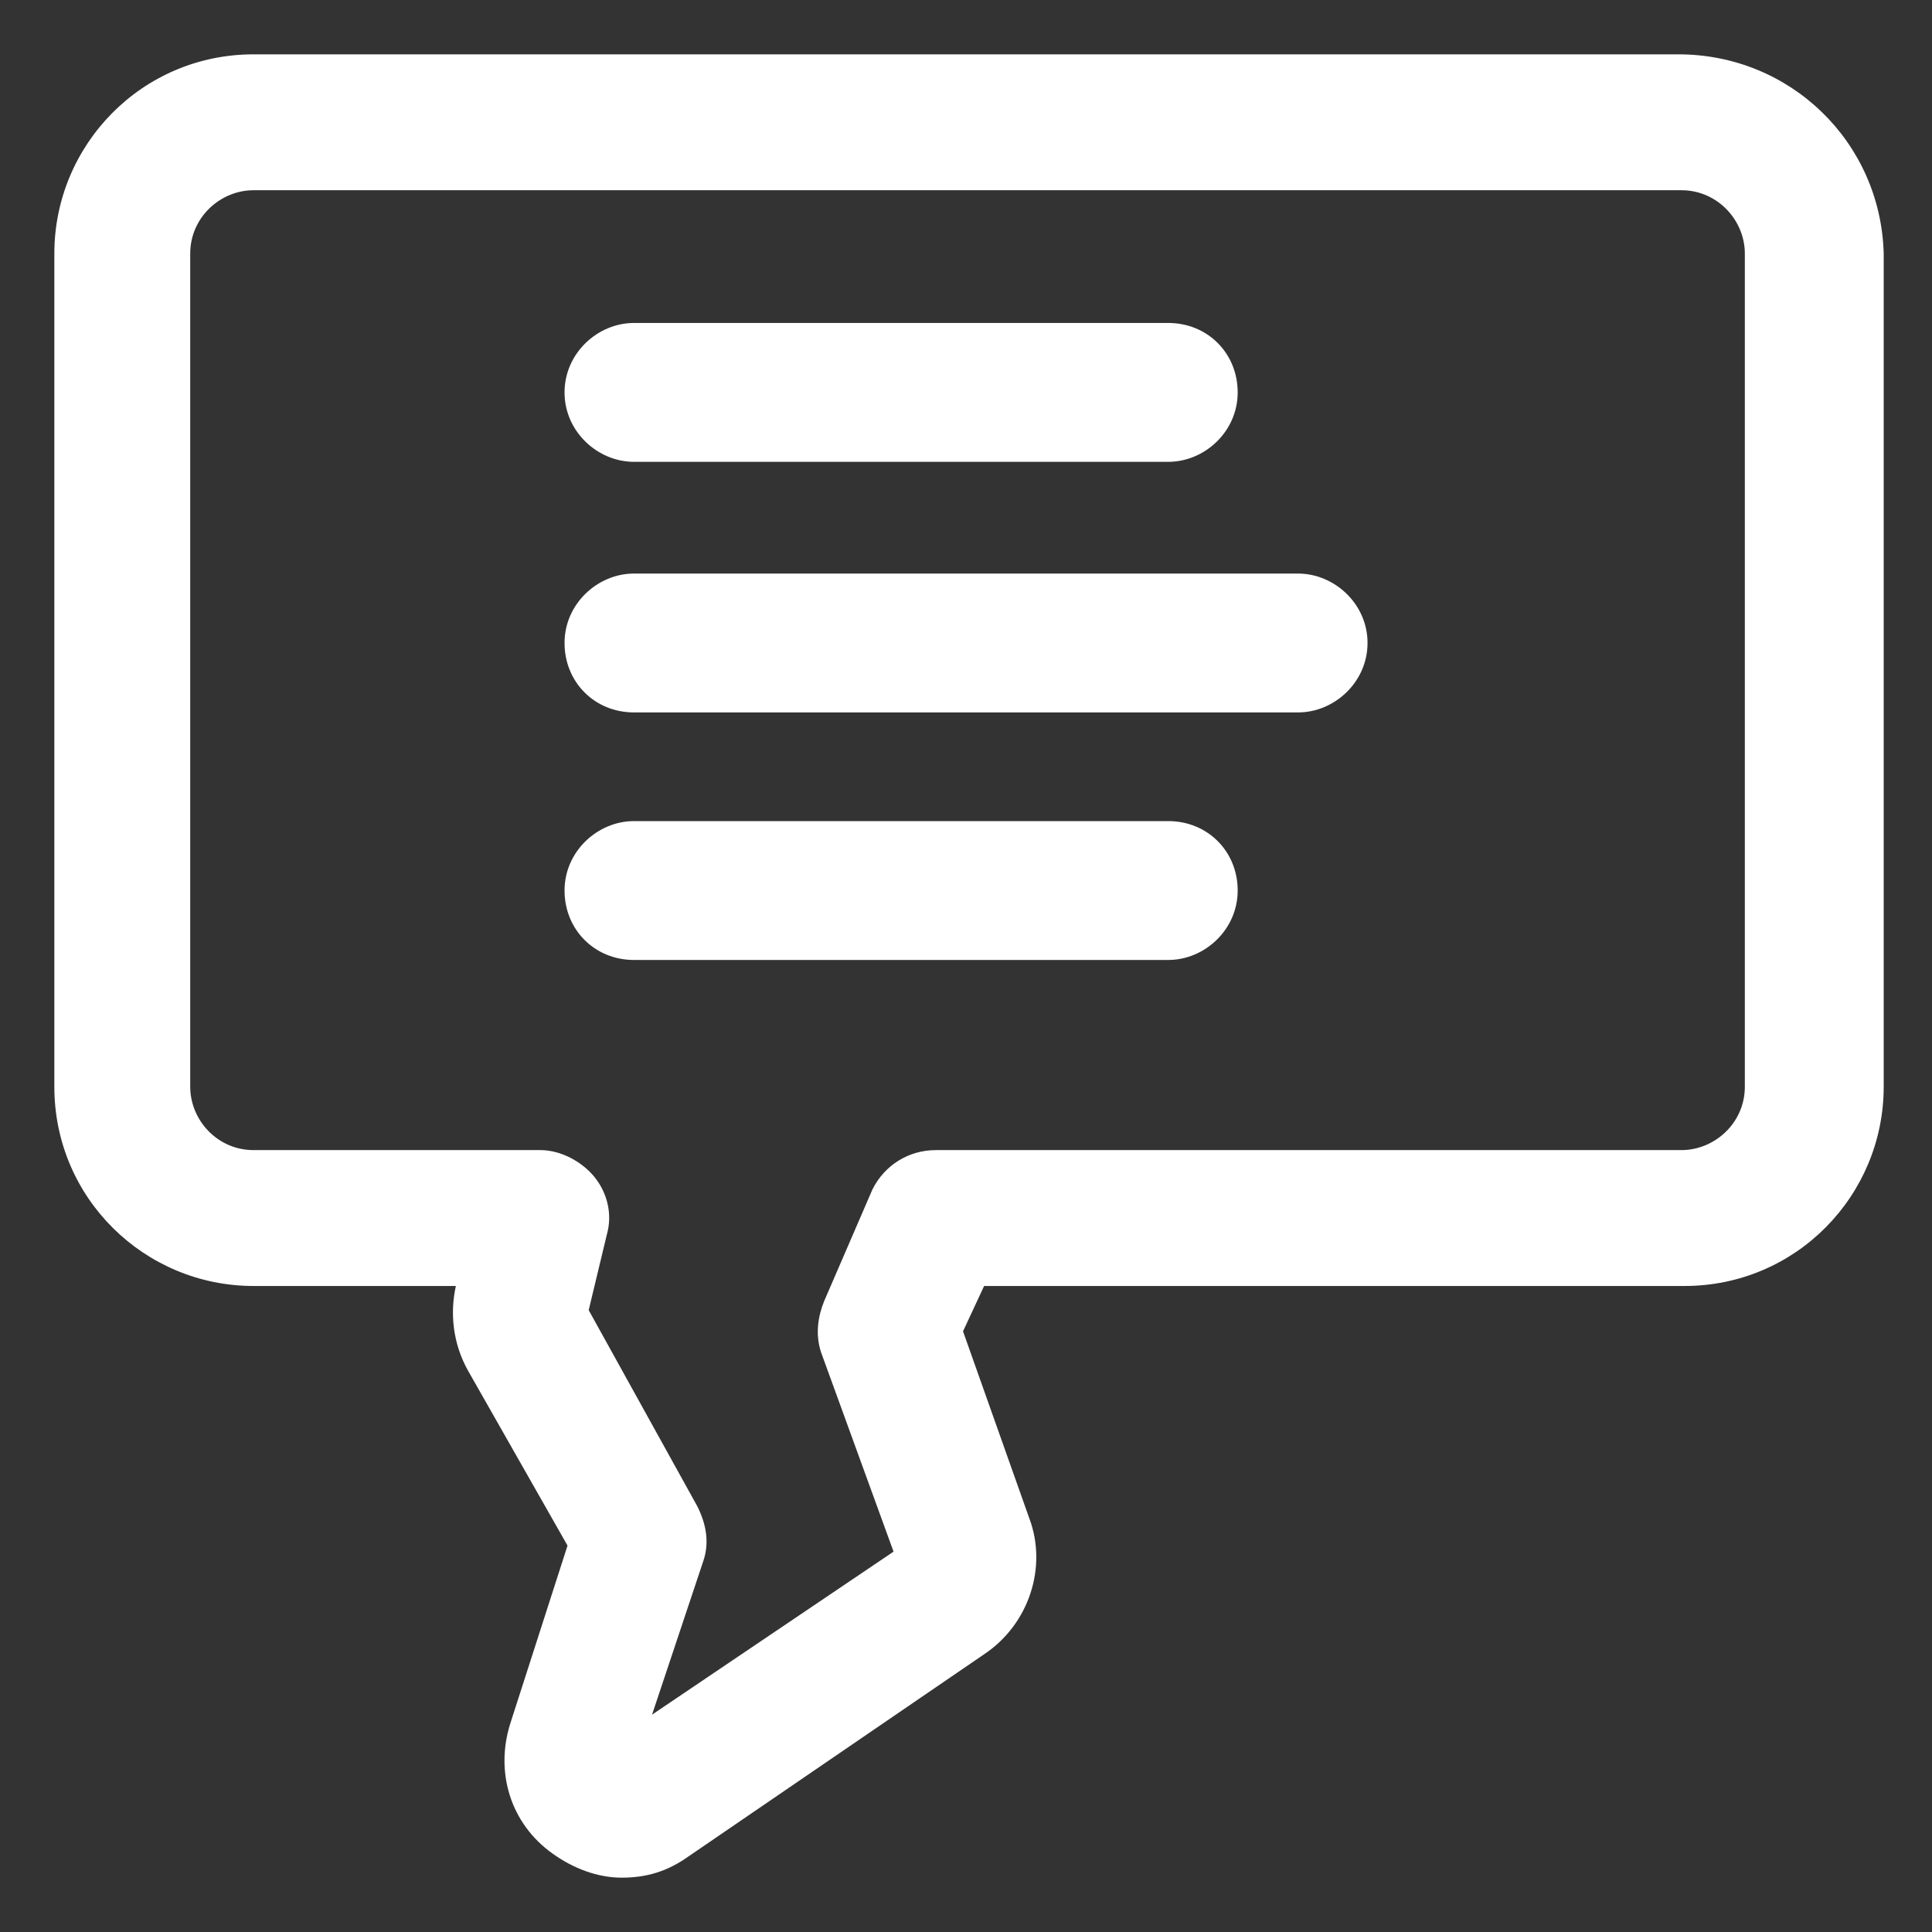
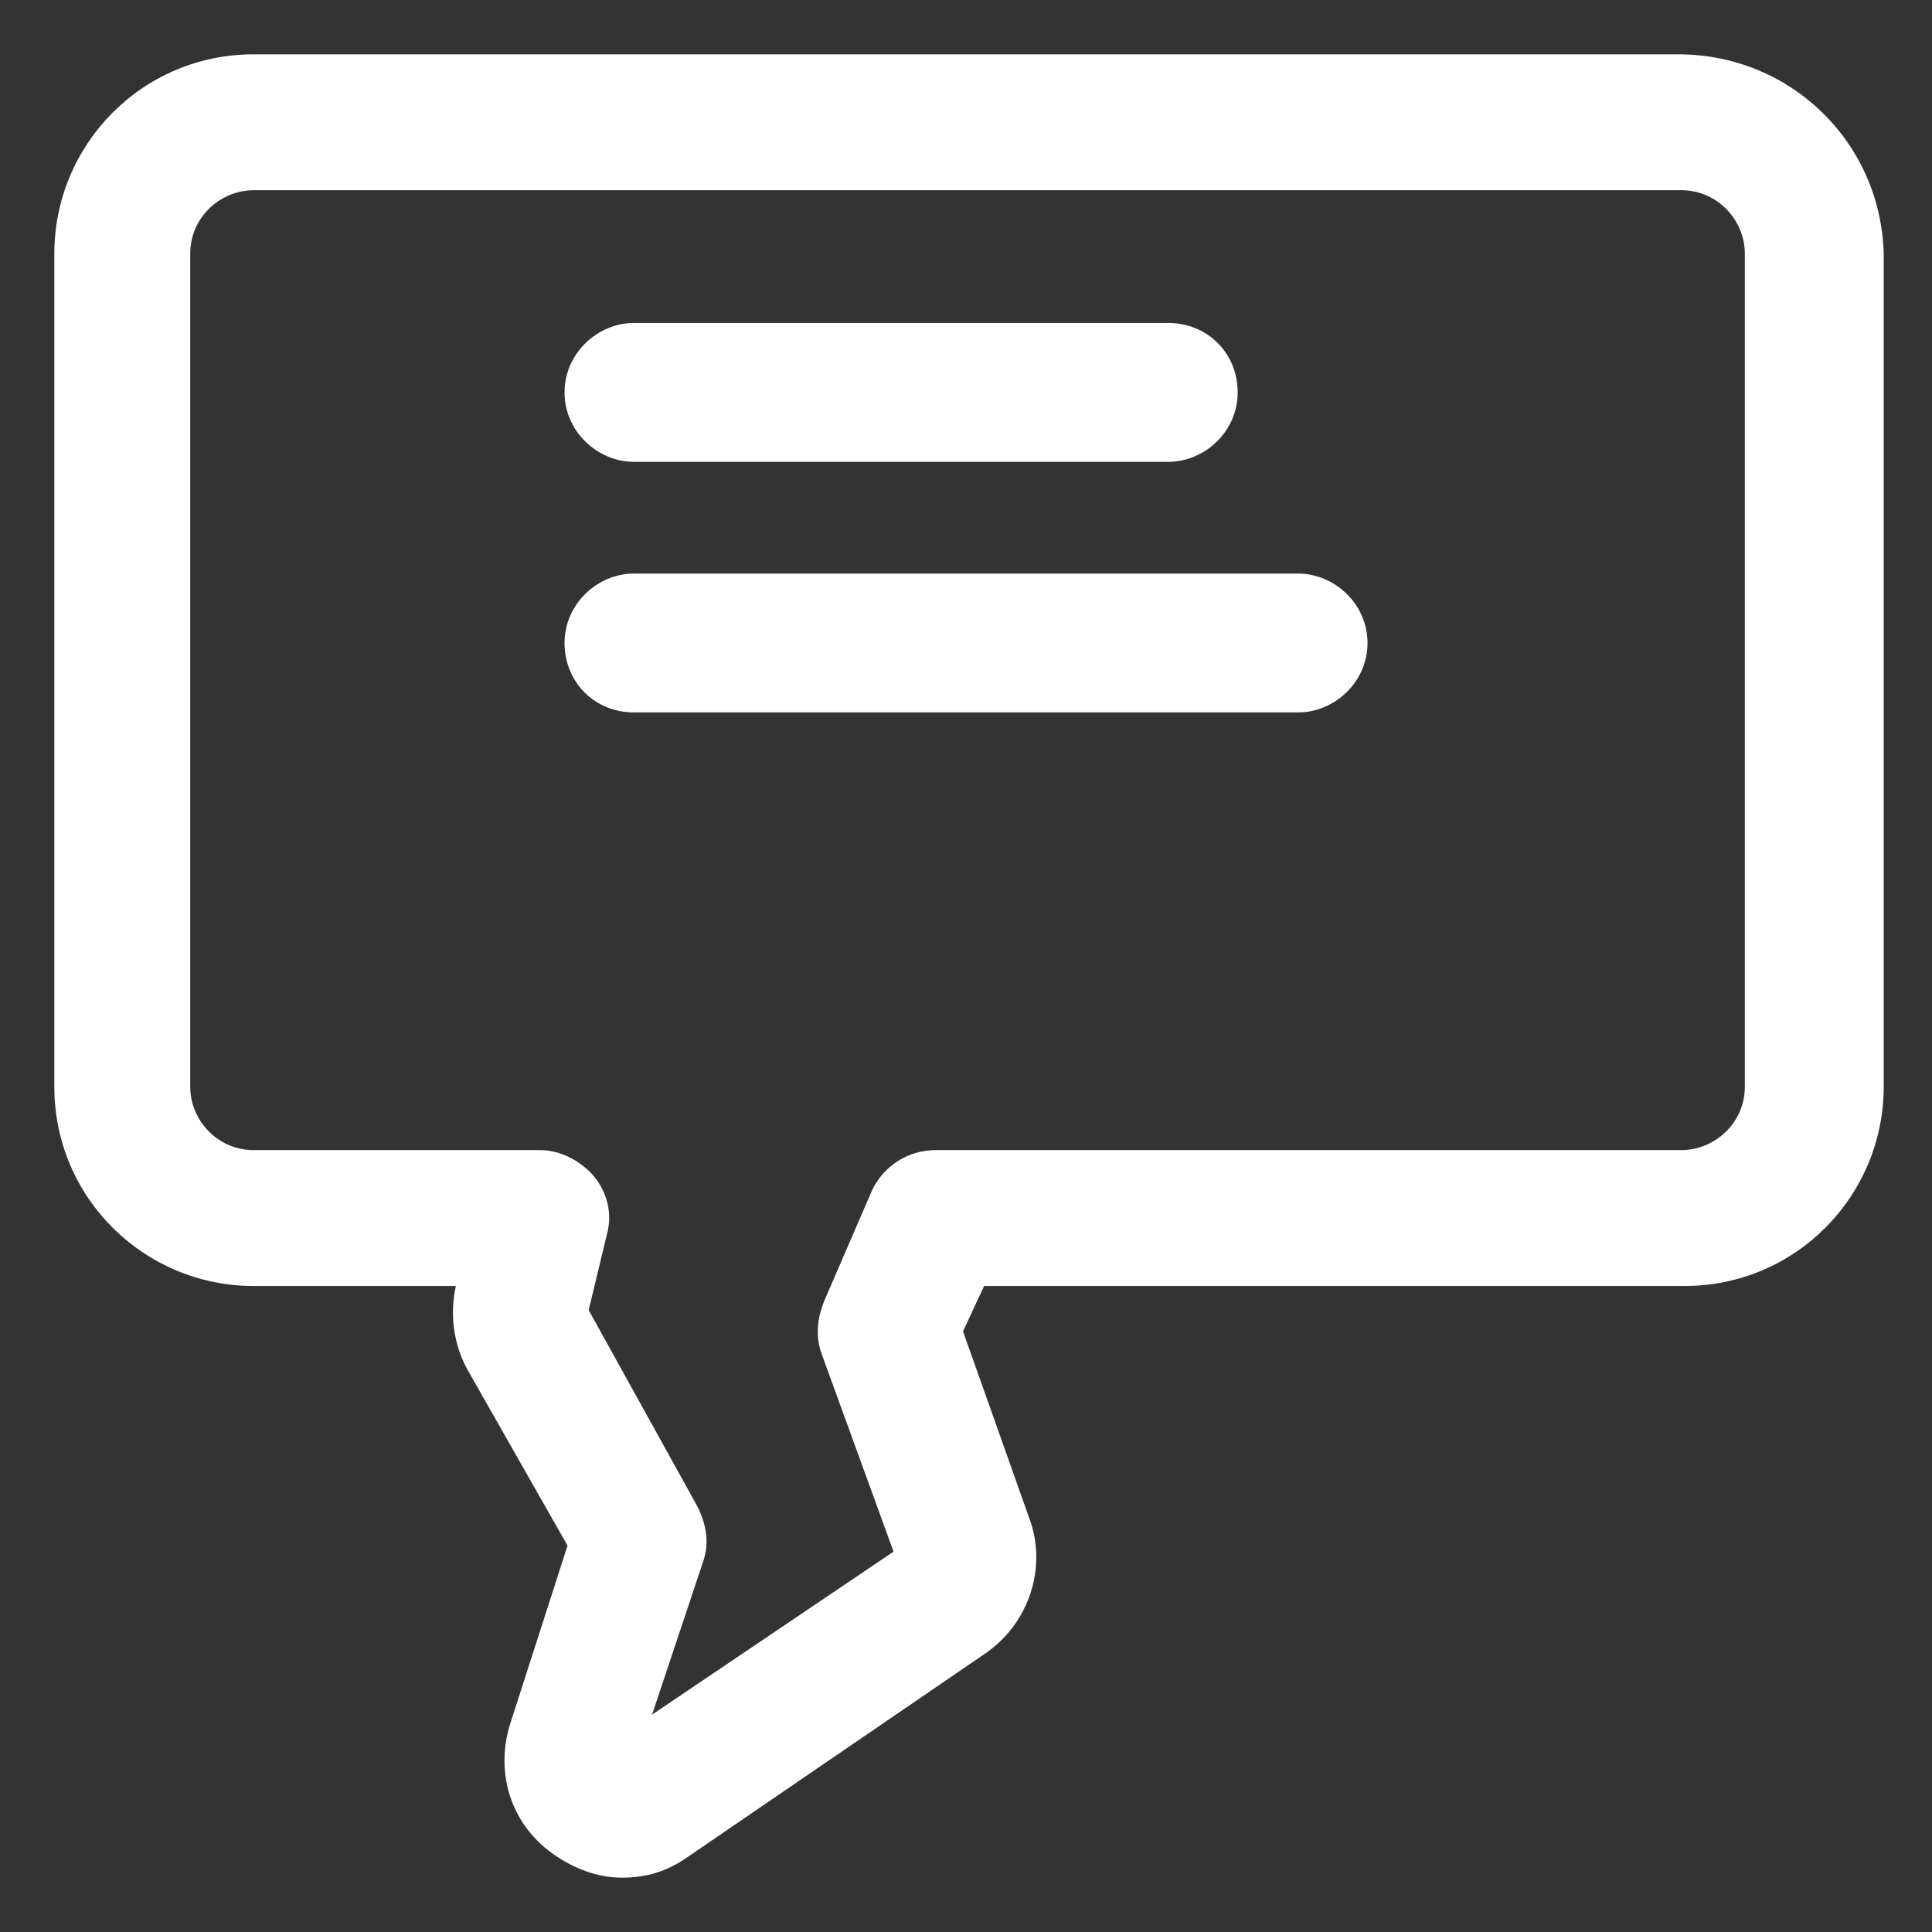
<svg xmlns="http://www.w3.org/2000/svg" width="24" height="24" viewBox="0 0 24 24" fill="none">
  <rect x="0" y="0" width="24" height="24" fill="#333333" stroke="none" />
  <g clip-path="url(#clip0_501_49657)">
    <path d="M20.85 0.675H3.15C1.763 0.675 0.675 1.8 0.675 3.15V13.5C0.675 14.888 1.8 15.975 3.15 15.975H5.663C5.588 16.312 5.625 16.688 5.813 17.025L7.05 19.2L6.338 21.413C6.15 22.013 6.338 22.65 6.863 23.025C7.125 23.213 7.425 23.325 7.725 23.325C8.025 23.325 8.288 23.25 8.55 23.063L12.225 20.55C12.787 20.175 13.012 19.463 12.787 18.863L11.963 16.538L12.225 15.975H20.925C22.312 15.975 23.4 14.85 23.4 13.5V3.15C23.363 1.763 22.238 0.675 20.85 0.675ZM21.675 13.5C21.675 13.95 21.3 14.287 20.887 14.287H11.625C11.287 14.287 10.988 14.475 10.838 14.775L10.238 16.163C10.162 16.35 10.125 16.575 10.2 16.8L11.1 19.275L8.1 21.3L8.738 19.388C8.813 19.163 8.775 18.938 8.663 18.713L7.313 16.275L7.538 15.338C7.613 15.075 7.538 14.813 7.388 14.625C7.238 14.438 6.975 14.287 6.713 14.287H3.15C2.7 14.287 2.363 13.913 2.363 13.5V3.15C2.363 2.7 2.738 2.363 3.15 2.363H20.887C21.337 2.363 21.675 2.738 21.675 3.15V13.5Z" fill="white" />
    <path d="M7.875 5.737H14.513C14.963 5.737 15.375 5.362 15.375 4.875C15.375 4.387 15 4.012 14.513 4.012H7.875C7.425 4.012 7.013 4.387 7.013 4.875C7.013 5.362 7.425 5.737 7.875 5.737Z" fill="white" />
    <path d="M16.125 7.125H7.875C7.425 7.125 7.013 7.5 7.013 7.987C7.013 8.475 7.388 8.85 7.875 8.85H16.125C16.575 8.85 16.988 8.475 16.988 7.987C16.988 7.5 16.575 7.125 16.125 7.125Z" fill="white" />
-     <path d="M14.513 10.2H7.875C7.425 10.2 7.013 10.575 7.013 11.062C7.013 11.55 7.388 11.925 7.875 11.925H14.513C14.963 11.925 15.375 11.55 15.375 11.062C15.375 10.575 15 10.2 14.513 10.2Z" fill="white" />
  </g>
  <defs>
    <clipPath id="clip0_501_49657">
      <rect width="24" height="24" fill="white" />
    </clipPath>
  </defs>
</svg>